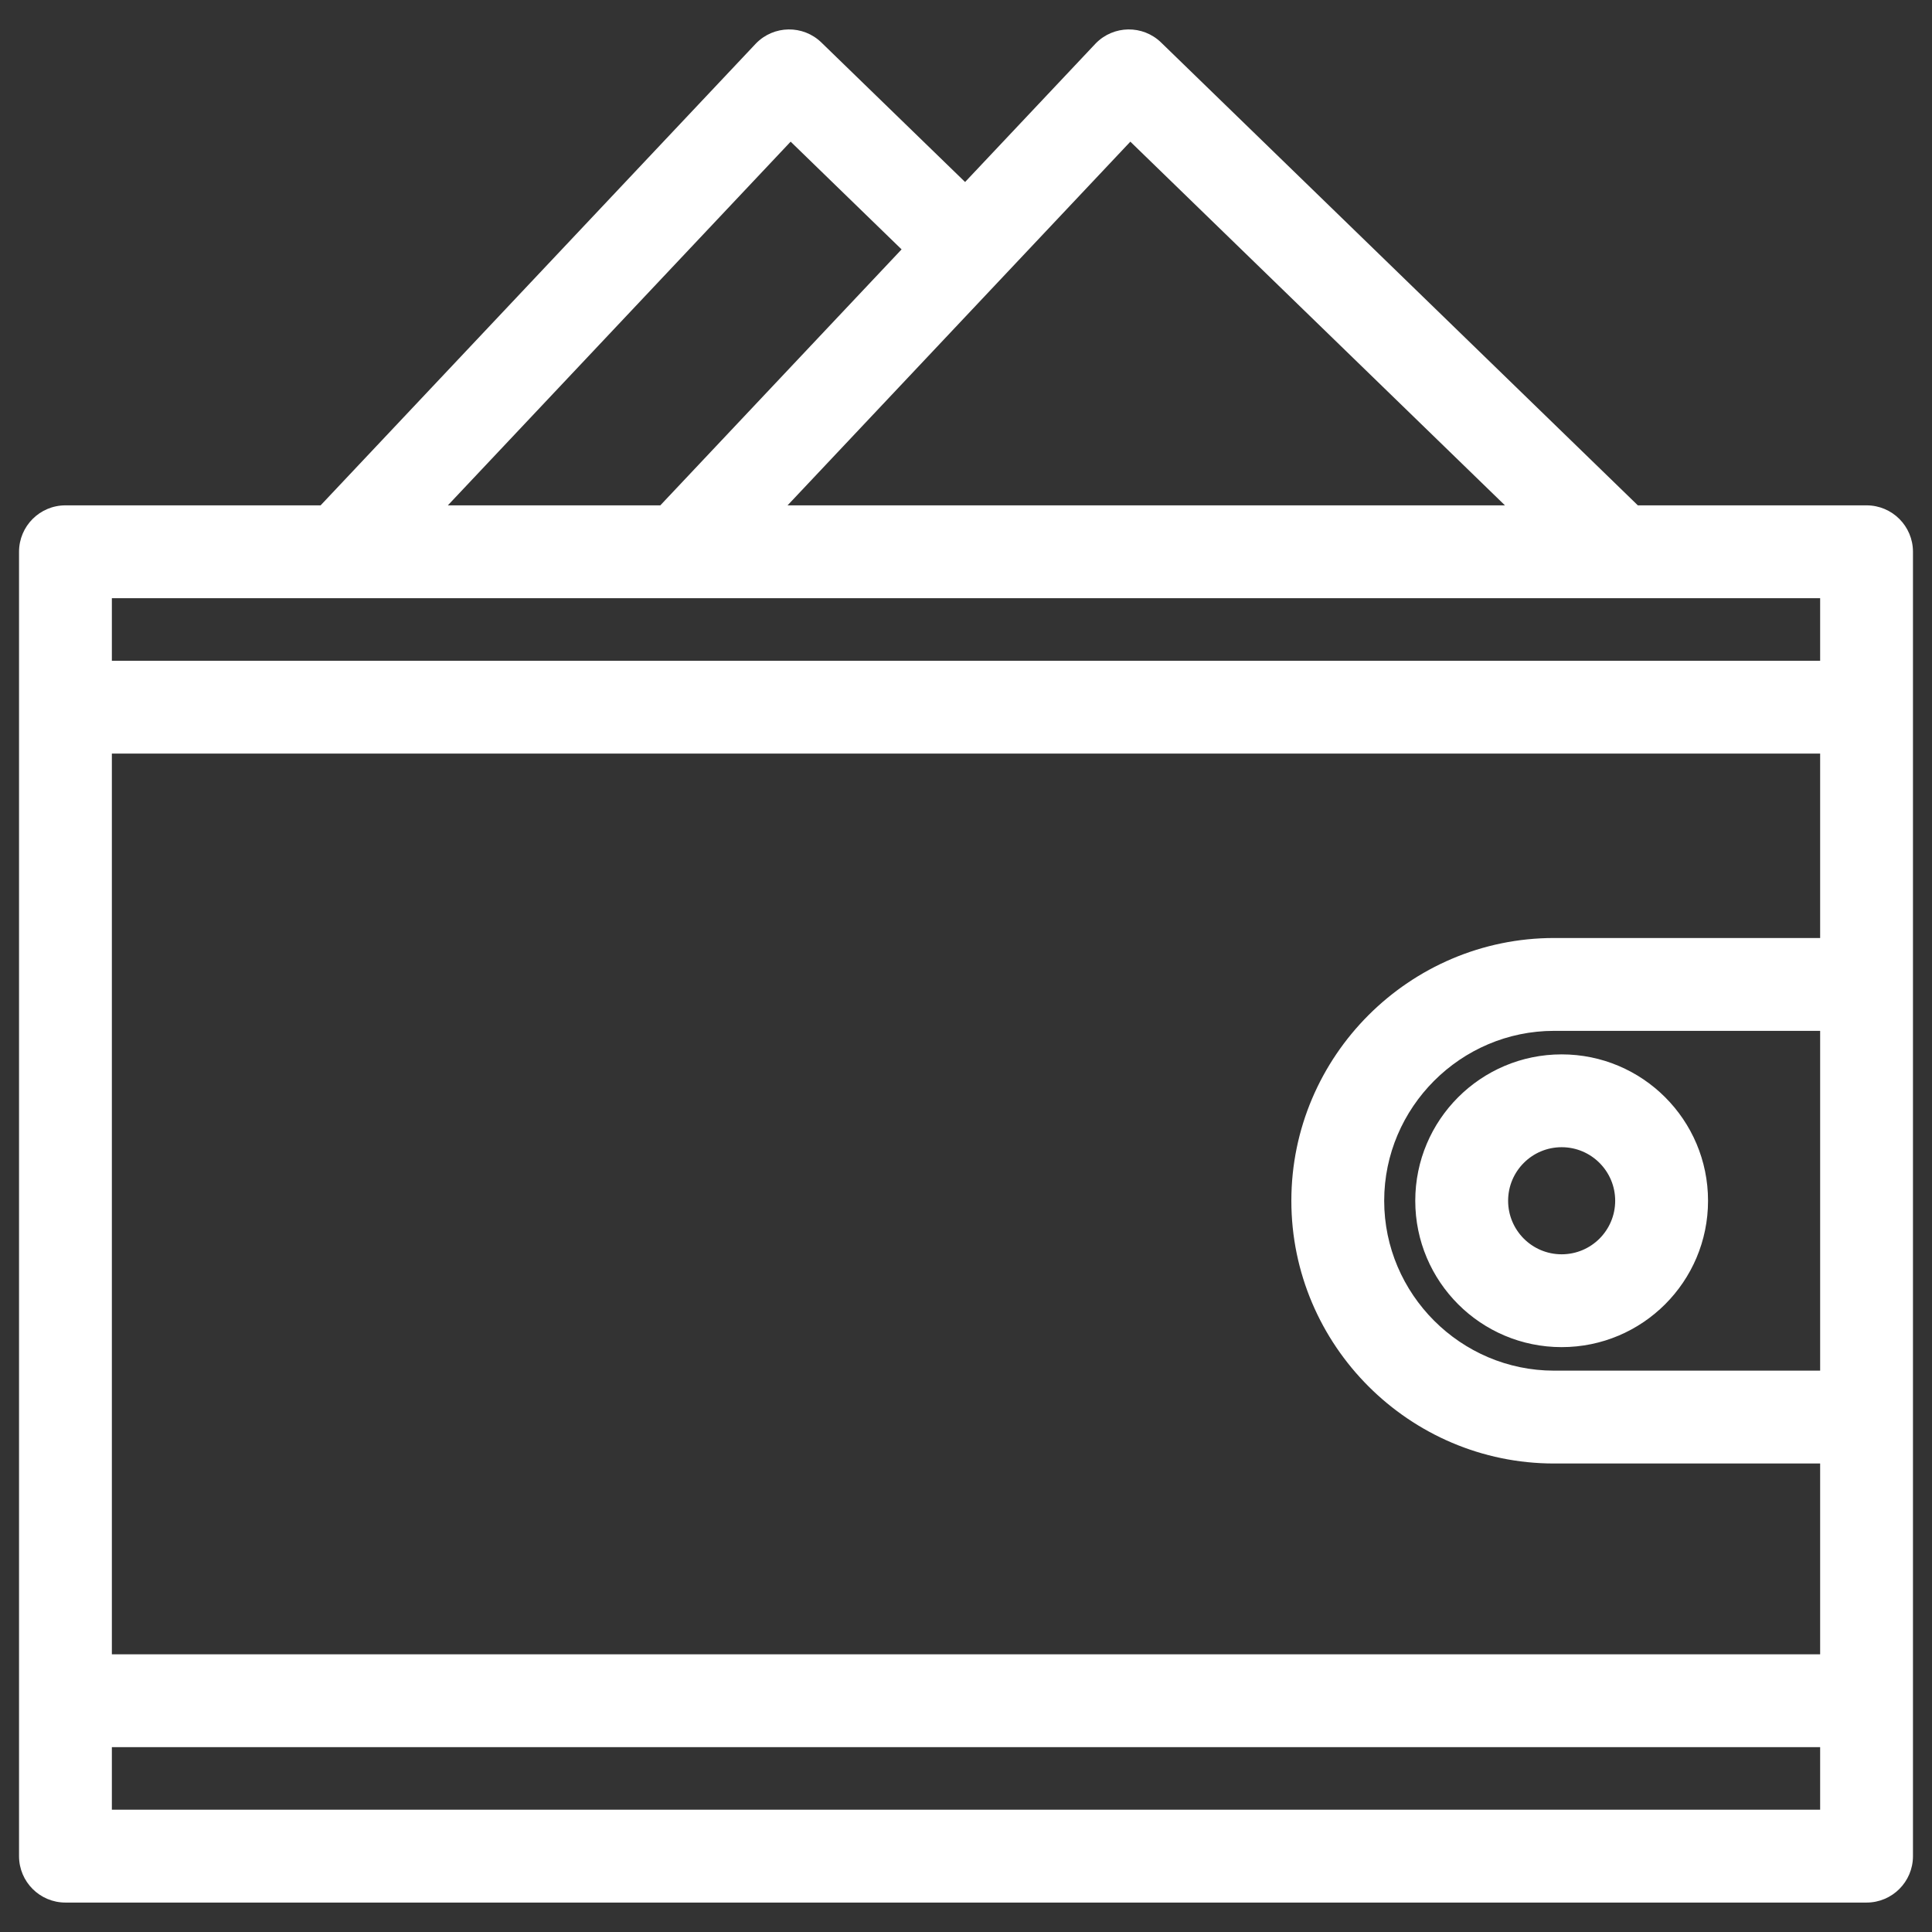
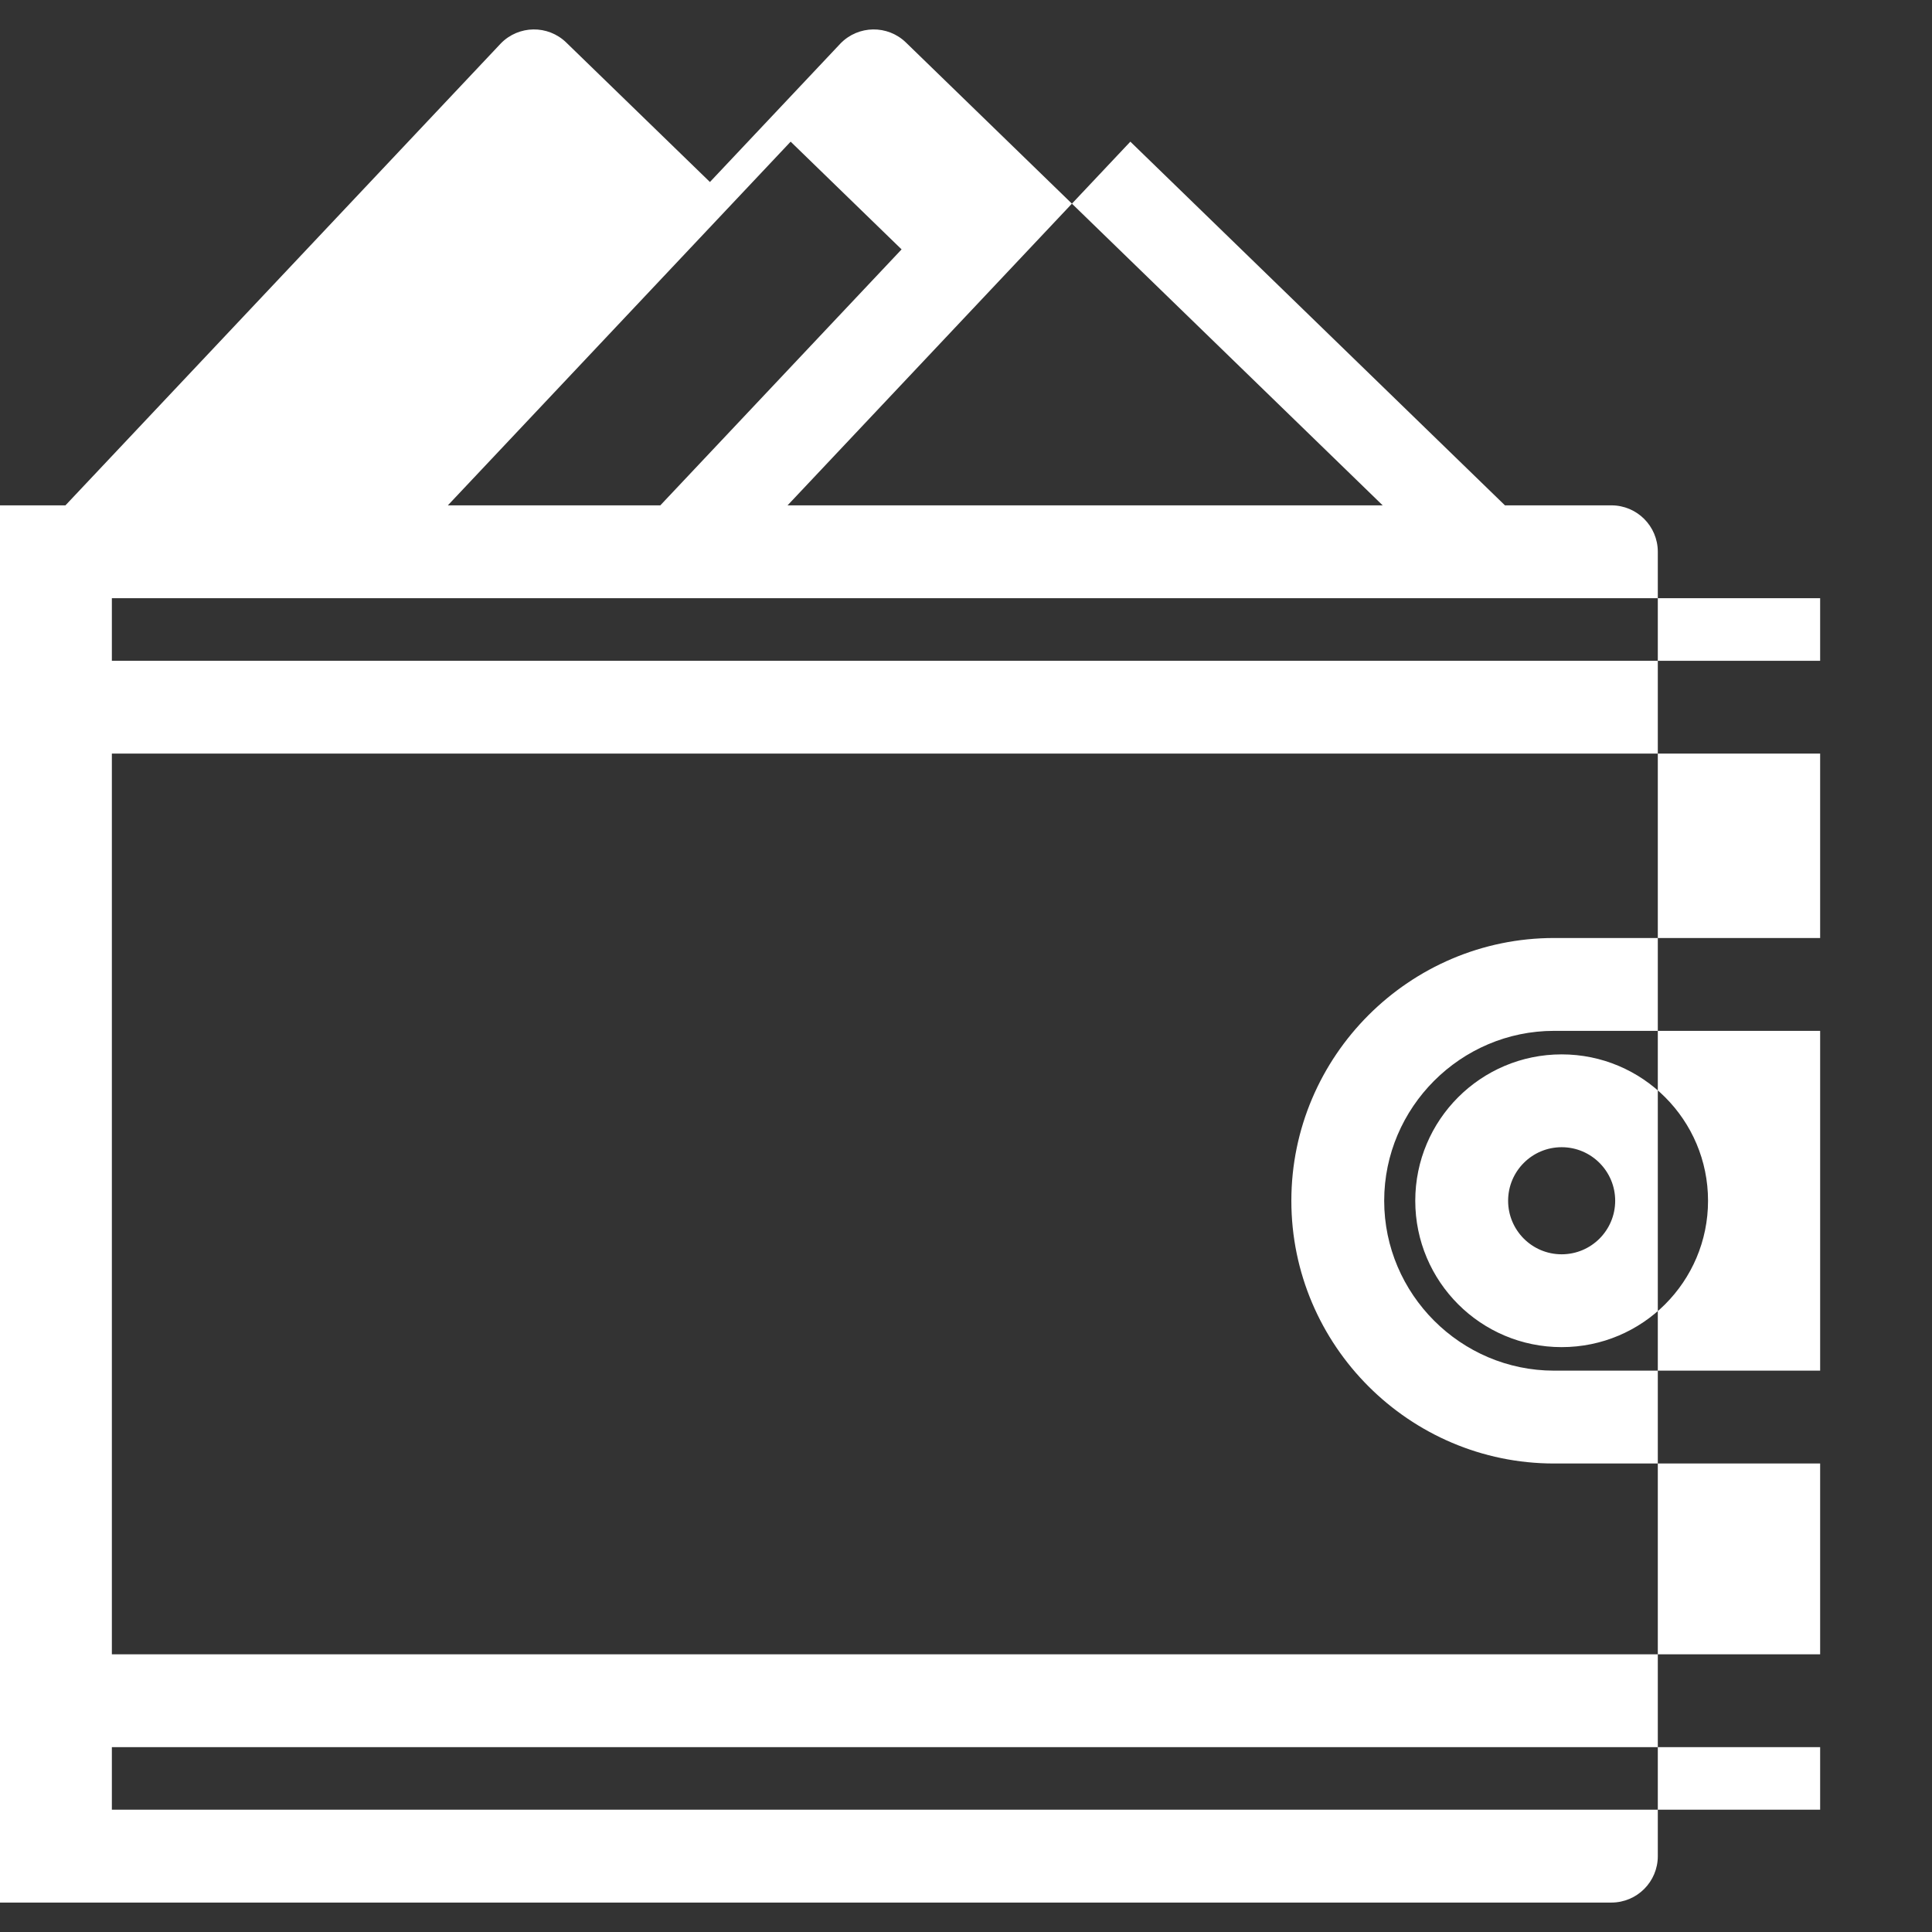
<svg xmlns="http://www.w3.org/2000/svg" clip-rule="evenodd" fill-rule="evenodd" height="300" image-rendering="optimizeQuality" shape-rendering="geometricPrecision" text-rendering="geometricPrecision" viewBox="0 0 846.66 846.66" width="300">
  <rect x="0" y="0" width="846.66" height="846.66" fill="#333333" stroke="none" />
  <g width="100%" height="100%" transform="matrix(1,0,0,1,0,0)">
    <g id="Layer_x0020_1">
-       <path d="m28.68 221.46h111.82l190.79-202.42c7.81-8.03 20.65-8.21 28.68-.4l62.96 61.12 57.23-60.72c7.81-8.03 20.65-8.21 28.68-.4l208.91 202.82h100.23c11.23 0 20.34 9.11 20.34 20.35v571.61c0 11.23-9.11 20.34-20.34 20.34h-789.3c-11.23 0-20.34-9.11-20.34-20.34 0-190.54 0-381.08 0-571.61 0-11.24 9.11-20.35 20.34-20.35zm768.96 544.19h-748.62v27.42h748.62zm-748.62-40.68h748.62v-83.62h-116.59c-31.68 0-60.48-12.95-81.34-33.81-20.85-20.85-33.8-49.65-33.8-81.33 0-31.69 12.95-60.48 33.8-81.34 20.86-20.86 49.66-33.81 81.34-33.81h116.59v-80.81h-748.62zm0-435.4h748.62v-27.42h-748.62zm635.34 172.49c17.71 0 33.75 7.18 45.36 18.79 11.6 11.6 18.79 27.64 18.79 45.36 0 17.71-7.19 33.75-18.79 45.35-11.61 11.61-27.65 18.79-45.36 18.79s-33.75-7.18-45.36-18.79c-11.6-11.6-18.79-27.64-18.79-45.35 0-17.72 7.19-33.76 18.79-45.36 11.61-11.61 27.65-18.79 45.36-18.79zm16.59 47.56c-4.24-4.25-10.11-6.88-16.59-6.88s-12.35 2.63-16.59 6.88c-4.24 4.24-6.87 10.11-6.87 16.59 0 6.47 2.63 12.34 6.87 16.59 4.24 4.24 10.11 6.87 16.59 6.87s12.35-2.63 16.59-6.87c4.24-4.25 6.87-10.12 6.87-16.59 0-6.48-2.63-12.35-6.87-16.59zm-504.69-288.16h93.11l105.73-112.17-48.62-47.21zm148.87 0h314.38l-164.16-159.38zm452.51 230.29h-116.59c-20.45 0-39.07 8.38-52.57 21.88-13.5 13.51-21.89 32.12-21.89 52.58 0 20.45 8.39 39.06 21.89 52.57 13.5 13.5 32.12 21.88 52.57 21.88h116.59z" fill-rule="nonzero" fill="#ffffff" fill-opacity="1" data-original-color="#000000ff" stroke="none" stroke-opacity="1" />
+       <path d="m28.68 221.46l190.79-202.42c7.81-8.03 20.65-8.21 28.68-.4l62.96 61.12 57.23-60.72c7.81-8.03 20.65-8.21 28.68-.4l208.91 202.82h100.23c11.23 0 20.34 9.11 20.34 20.35v571.61c0 11.23-9.11 20.34-20.34 20.34h-789.3c-11.23 0-20.34-9.11-20.34-20.34 0-190.54 0-381.08 0-571.61 0-11.24 9.11-20.35 20.34-20.35zm768.96 544.19h-748.62v27.42h748.62zm-748.62-40.68h748.62v-83.62h-116.59c-31.68 0-60.48-12.95-81.34-33.81-20.85-20.85-33.8-49.65-33.8-81.33 0-31.69 12.95-60.48 33.8-81.34 20.86-20.86 49.66-33.81 81.34-33.81h116.59v-80.81h-748.62zm0-435.4h748.62v-27.42h-748.62zm635.34 172.49c17.71 0 33.75 7.18 45.36 18.79 11.6 11.6 18.79 27.64 18.79 45.36 0 17.71-7.19 33.75-18.79 45.35-11.61 11.61-27.65 18.79-45.36 18.79s-33.75-7.18-45.36-18.79c-11.6-11.6-18.79-27.64-18.79-45.35 0-17.72 7.19-33.76 18.79-45.36 11.61-11.61 27.65-18.79 45.36-18.79zm16.59 47.56c-4.24-4.25-10.11-6.88-16.59-6.88s-12.35 2.63-16.59 6.88c-4.24 4.24-6.87 10.11-6.87 16.59 0 6.47 2.63 12.34 6.87 16.59 4.24 4.24 10.11 6.87 16.59 6.87s12.35-2.63 16.59-6.87c4.24-4.25 6.87-10.12 6.87-16.59 0-6.48-2.63-12.35-6.87-16.59zm-504.69-288.16h93.11l105.73-112.17-48.62-47.21zm148.87 0h314.38l-164.16-159.38zm452.51 230.29h-116.59c-20.45 0-39.07 8.38-52.57 21.88-13.5 13.51-21.89 32.12-21.89 52.58 0 20.45 8.39 39.06 21.89 52.57 13.5 13.5 32.12 21.88 52.57 21.88h116.59z" fill-rule="nonzero" fill="#ffffff" fill-opacity="1" data-original-color="#000000ff" stroke="none" stroke-opacity="1" />
    </g>
  </g>
</svg>